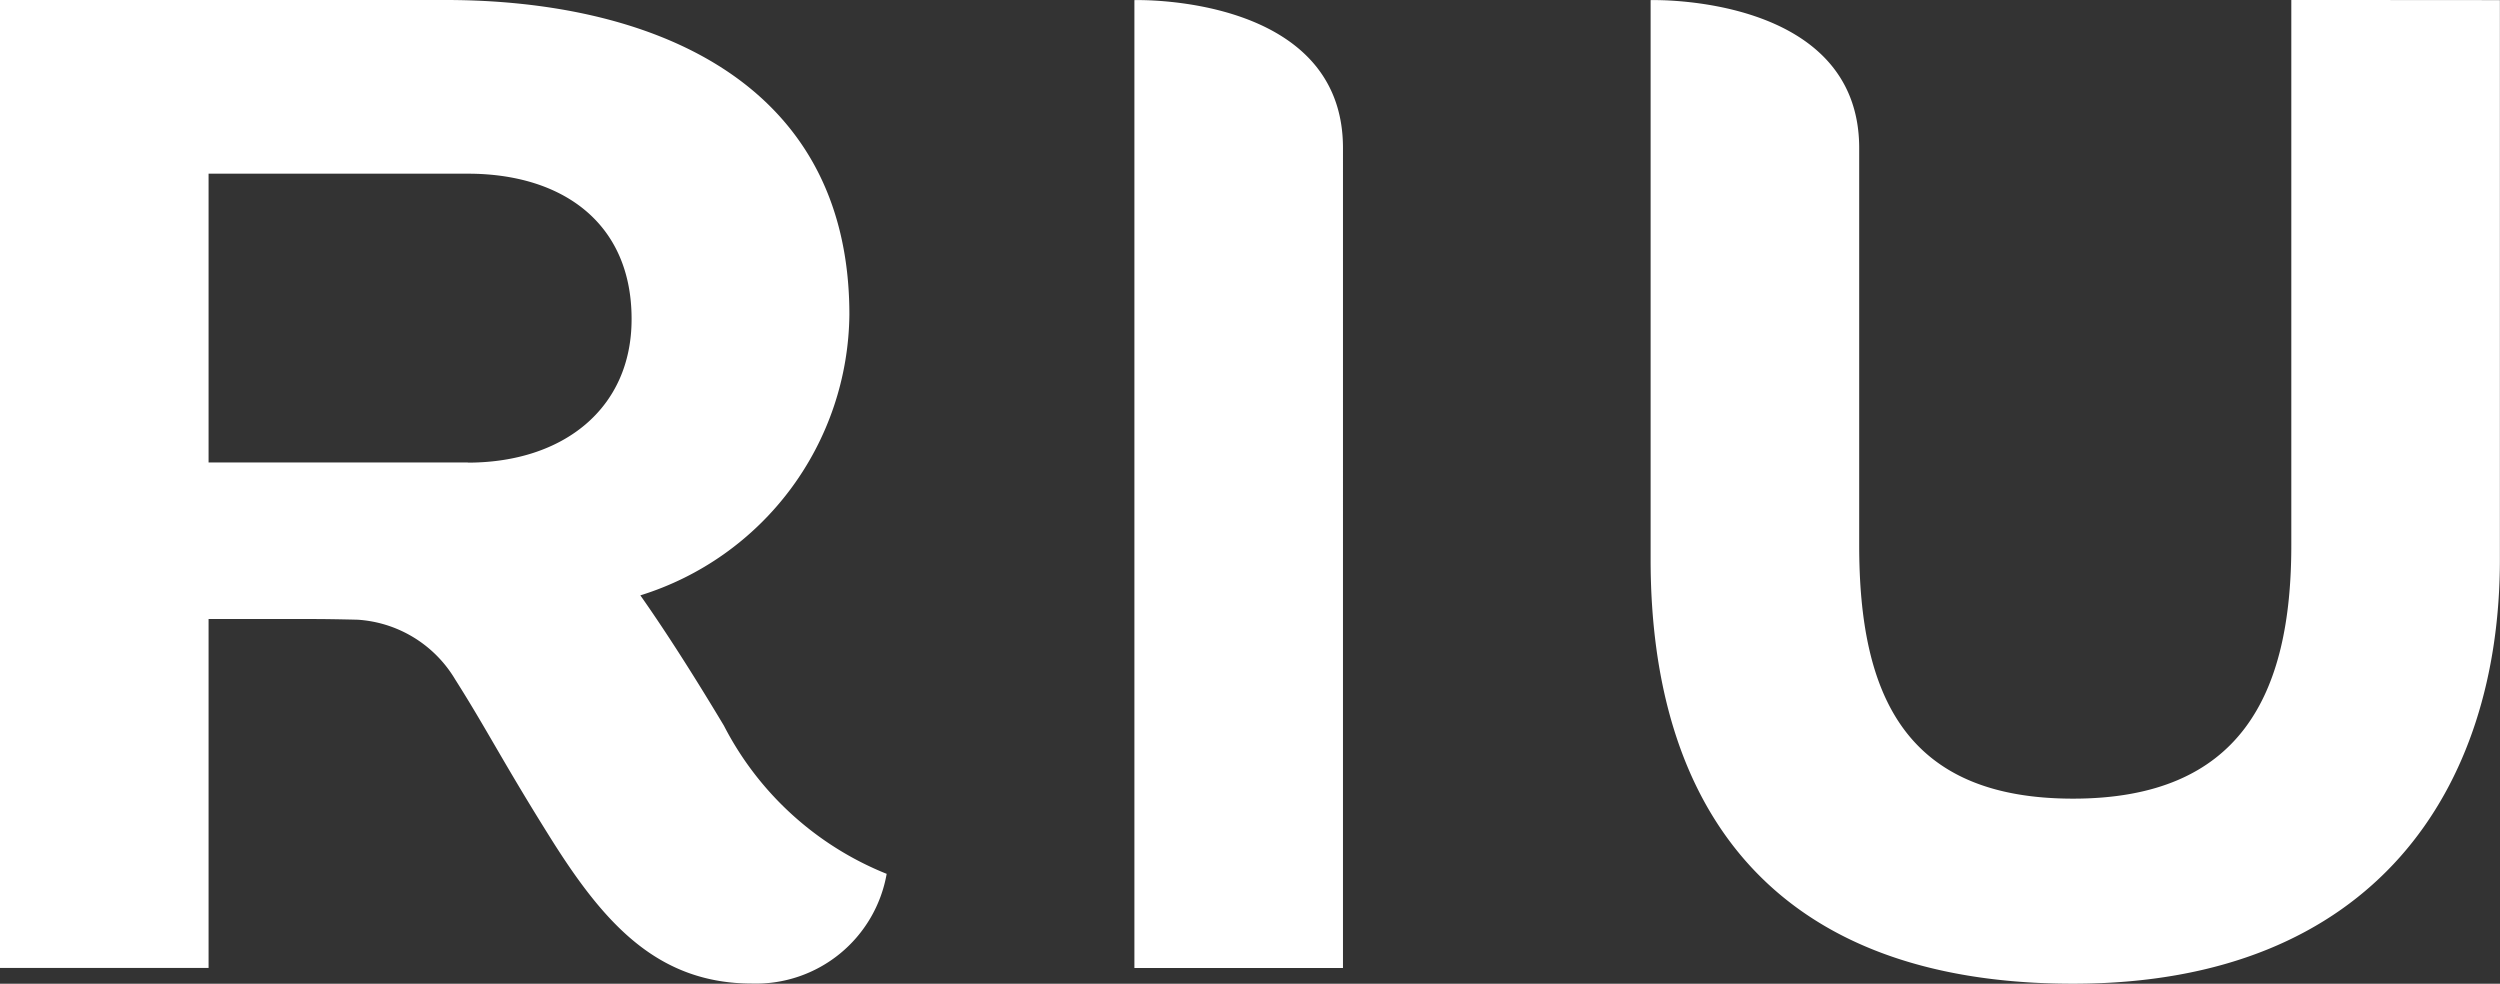
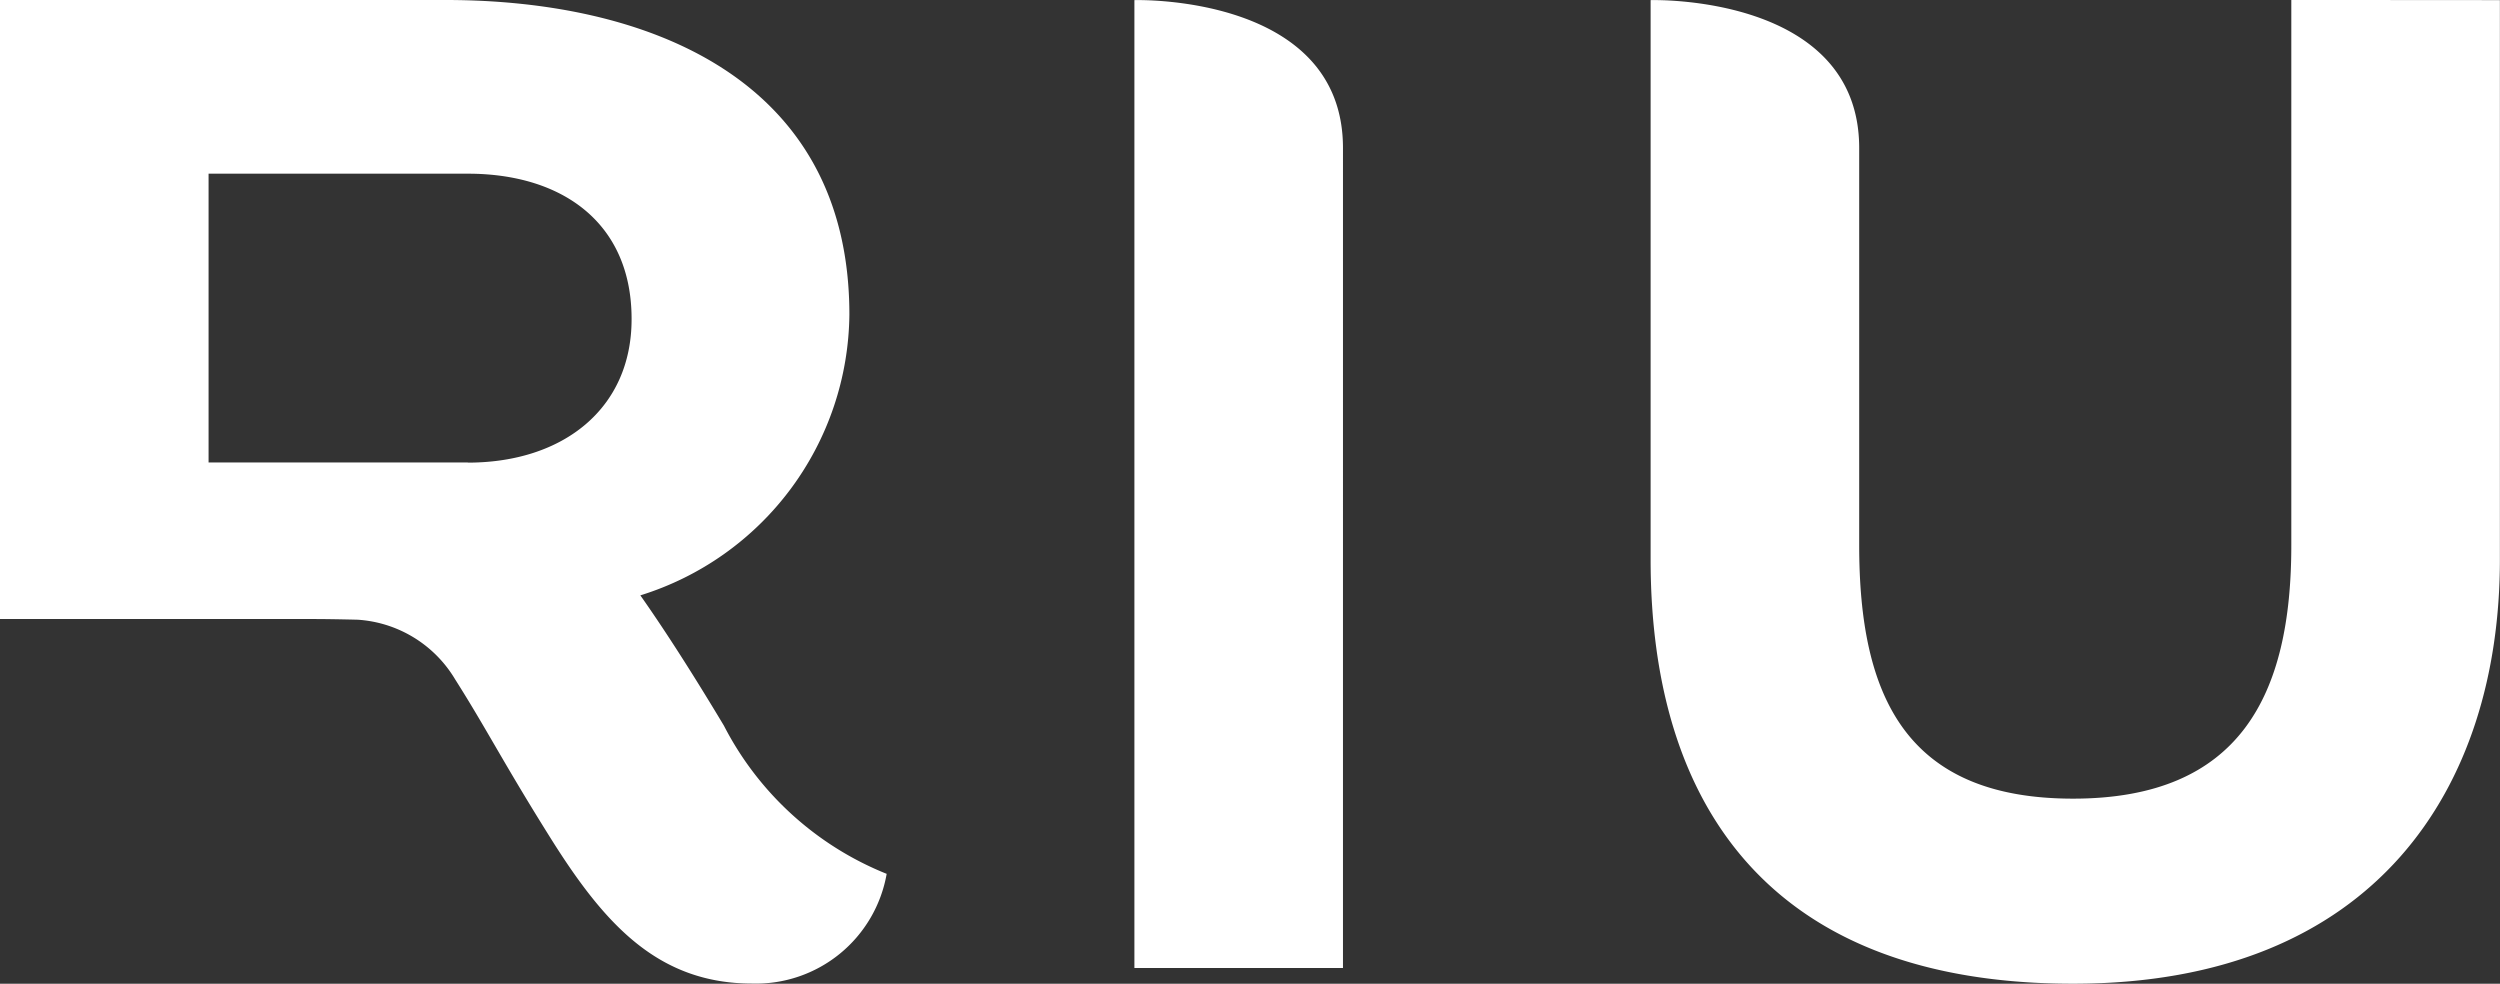
<svg xmlns="http://www.w3.org/2000/svg" id="Riu" width="65.636" height="25.827" viewBox="0 0 65.636 25.827">
  <rect x="0" y="0" width="65.636" height="25.827" fill="#333333" stroke="none" />
-   <path id="Riu-2" data-name="Riu" d="M19.006,20.1c-.943-1.574-1.664-2.669-2.194-3.421A7.8,7.8,0,0,0,22.3,9.307c0-6.241-5.357-8.259-10.6-8.259H0V26.46H5.476V17.3H8.137c.423,0,.837.008,1.251.018a3.221,3.221,0,0,1,2.56,1.564c.841,1.326,1.286,2.228,2.549,4.237,1.389,2.2,2.787,3.752,5.253,3.752a3.485,3.485,0,0,0,3.529-2.881A8.263,8.263,0,0,1,19.006,20.1Zm-6.723-6.911H5.476V5.608h6.806c2.5,0,4.3,1.307,4.3,3.812C16.587,11.774,14.786,13.194,12.282,13.194Zm17.5-12.142V26.463h5.476V4.936C35.262.883,29.786,1.051,29.786,1.051Zm30.374,0V15.364c0,3.924-1.336,6.652-5.731,6.652-4.421,0-5.614-2.733-5.614-6.652V4.936c0-4.053-5.476-3.885-5.476-3.885V15.738c0,6.465,3.143,11.137,11.09,11.137s11.207-5.157,11.207-11.137V1.051Z" transform="translate(0 -1.048)" fill="#fff" />
+   <path id="Riu-2" data-name="Riu" d="M19.006,20.1c-.943-1.574-1.664-2.669-2.194-3.421A7.8,7.8,0,0,0,22.3,9.307c0-6.241-5.357-8.259-10.6-8.259H0V26.46V17.3H8.137c.423,0,.837.008,1.251.018a3.221,3.221,0,0,1,2.56,1.564c.841,1.326,1.286,2.228,2.549,4.237,1.389,2.2,2.787,3.752,5.253,3.752a3.485,3.485,0,0,0,3.529-2.881A8.263,8.263,0,0,1,19.006,20.1Zm-6.723-6.911H5.476V5.608h6.806c2.5,0,4.3,1.307,4.3,3.812C16.587,11.774,14.786,13.194,12.282,13.194Zm17.5-12.142V26.463h5.476V4.936C35.262.883,29.786,1.051,29.786,1.051Zm30.374,0V15.364c0,3.924-1.336,6.652-5.731,6.652-4.421,0-5.614-2.733-5.614-6.652V4.936c0-4.053-5.476-3.885-5.476-3.885V15.738c0,6.465,3.143,11.137,11.09,11.137s11.207-5.157,11.207-11.137V1.051Z" transform="translate(0 -1.048)" fill="#fff" />
</svg>